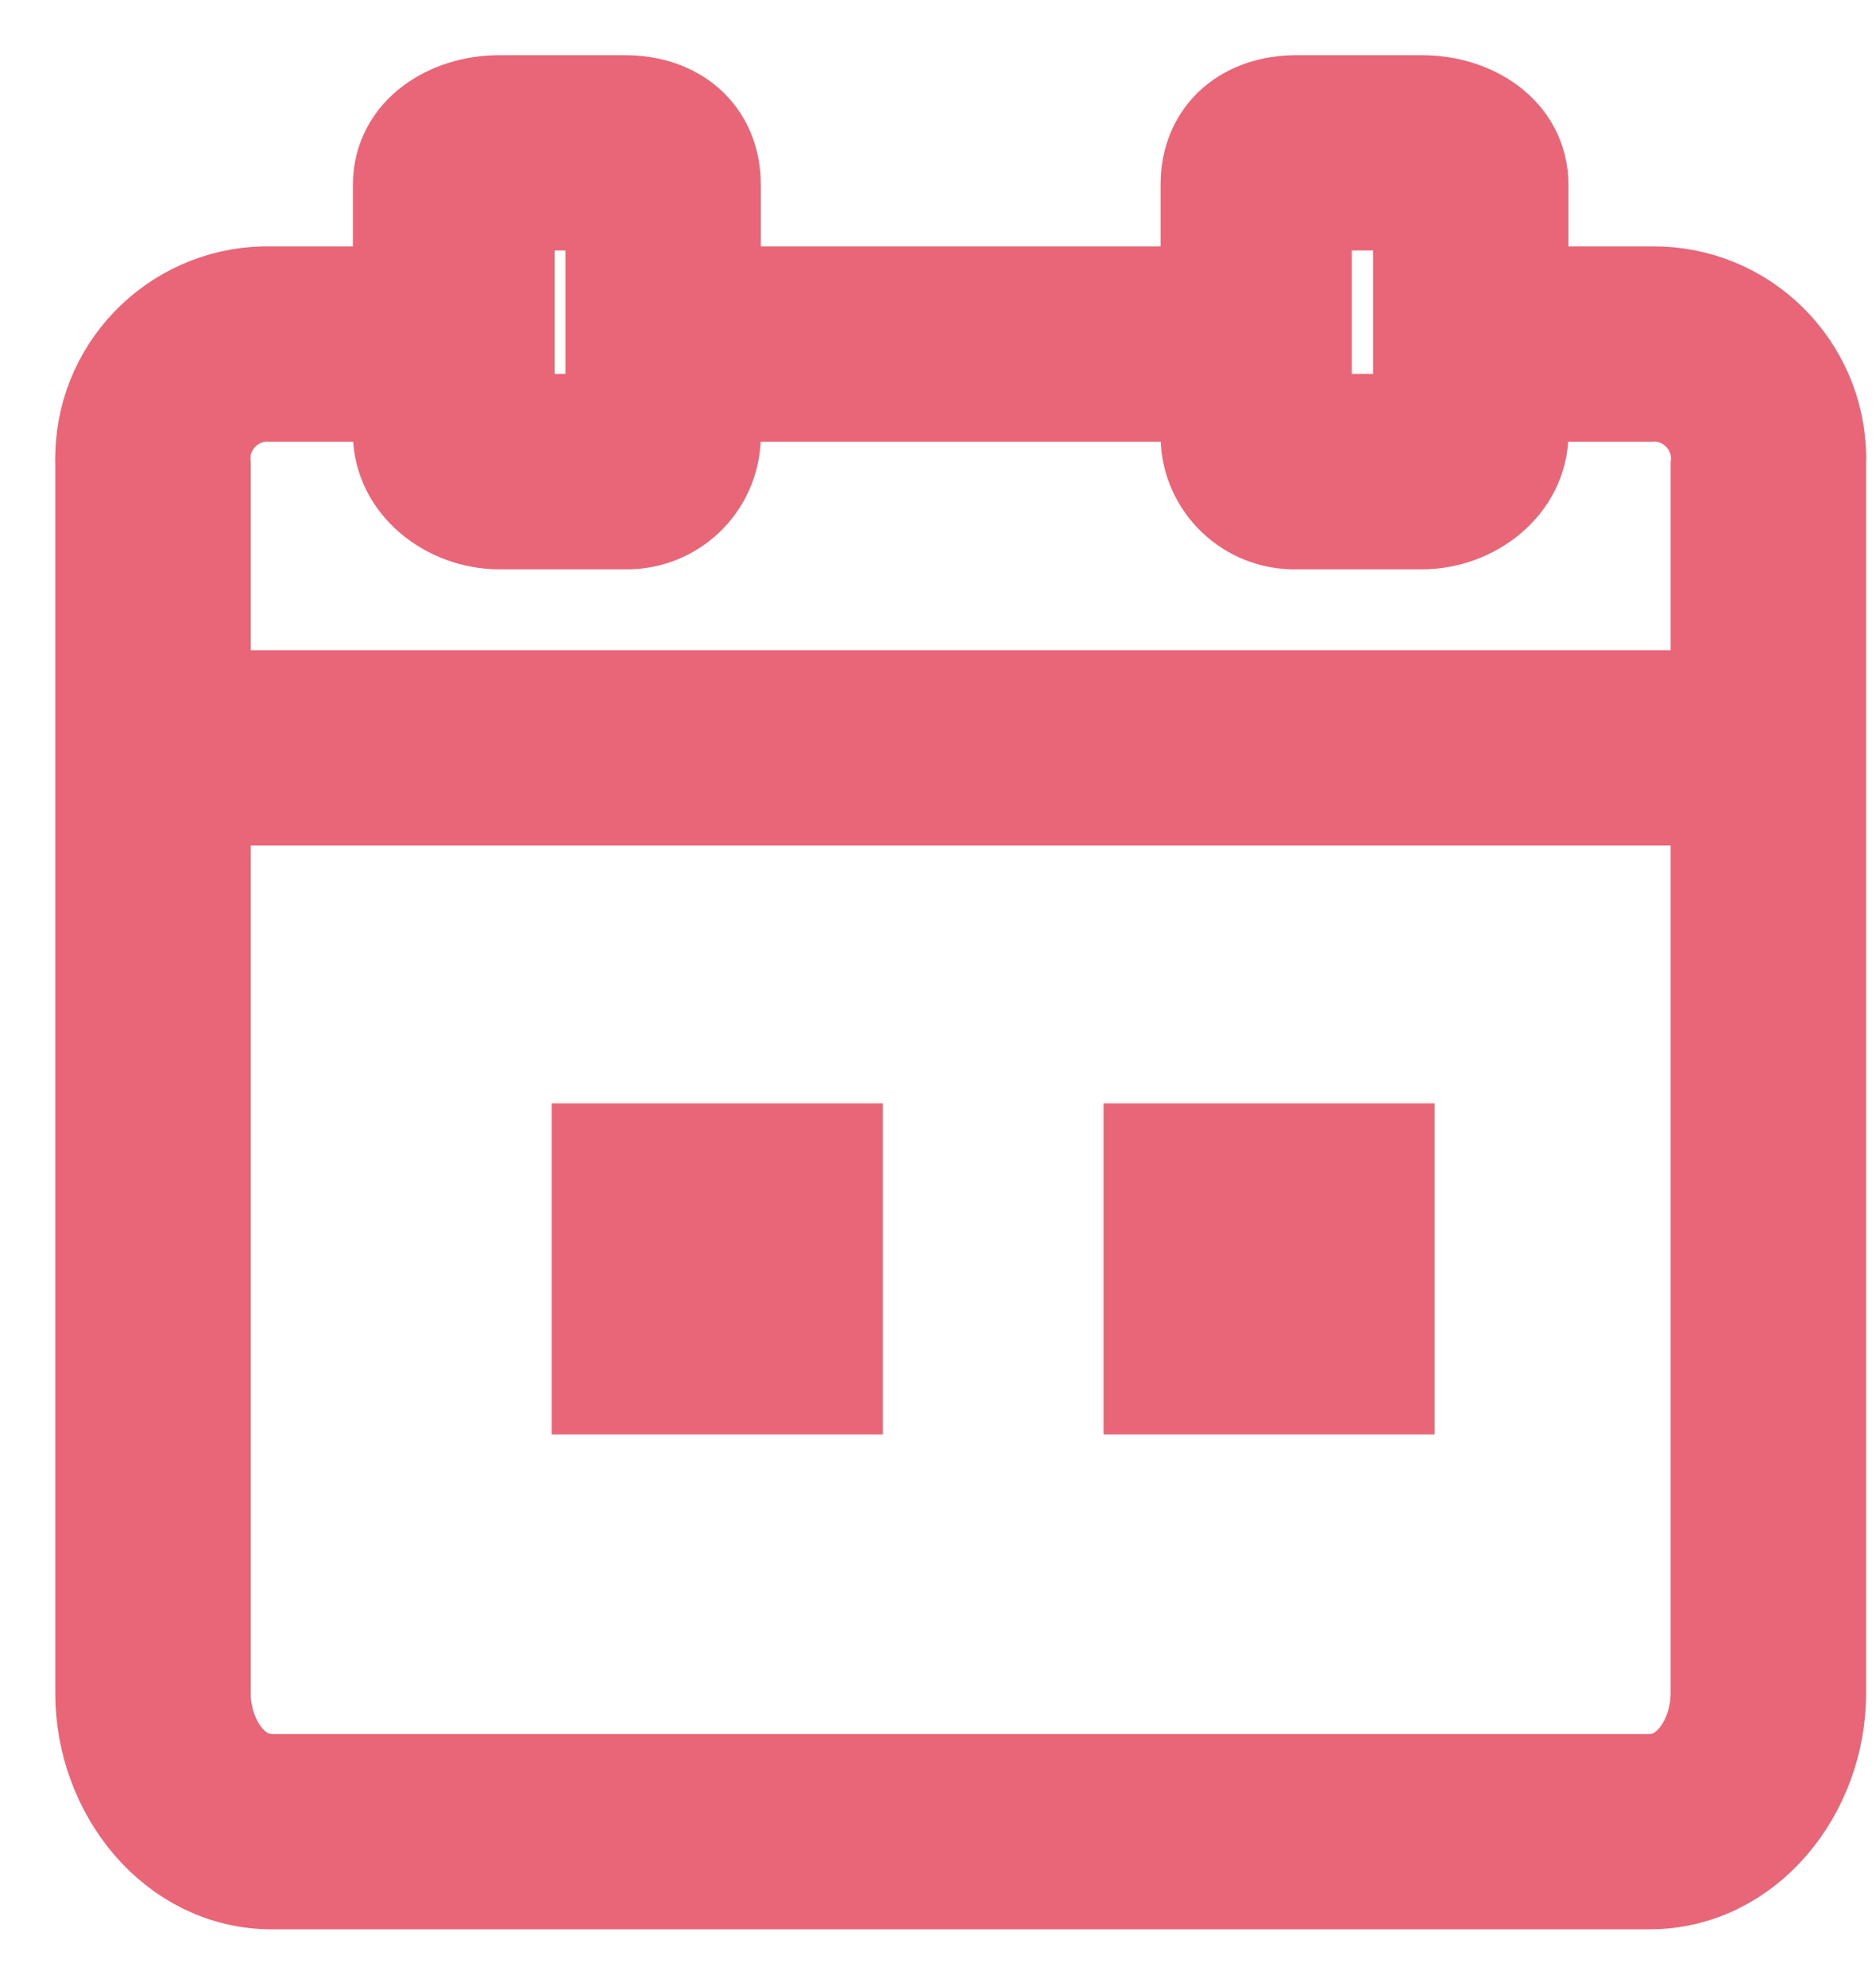
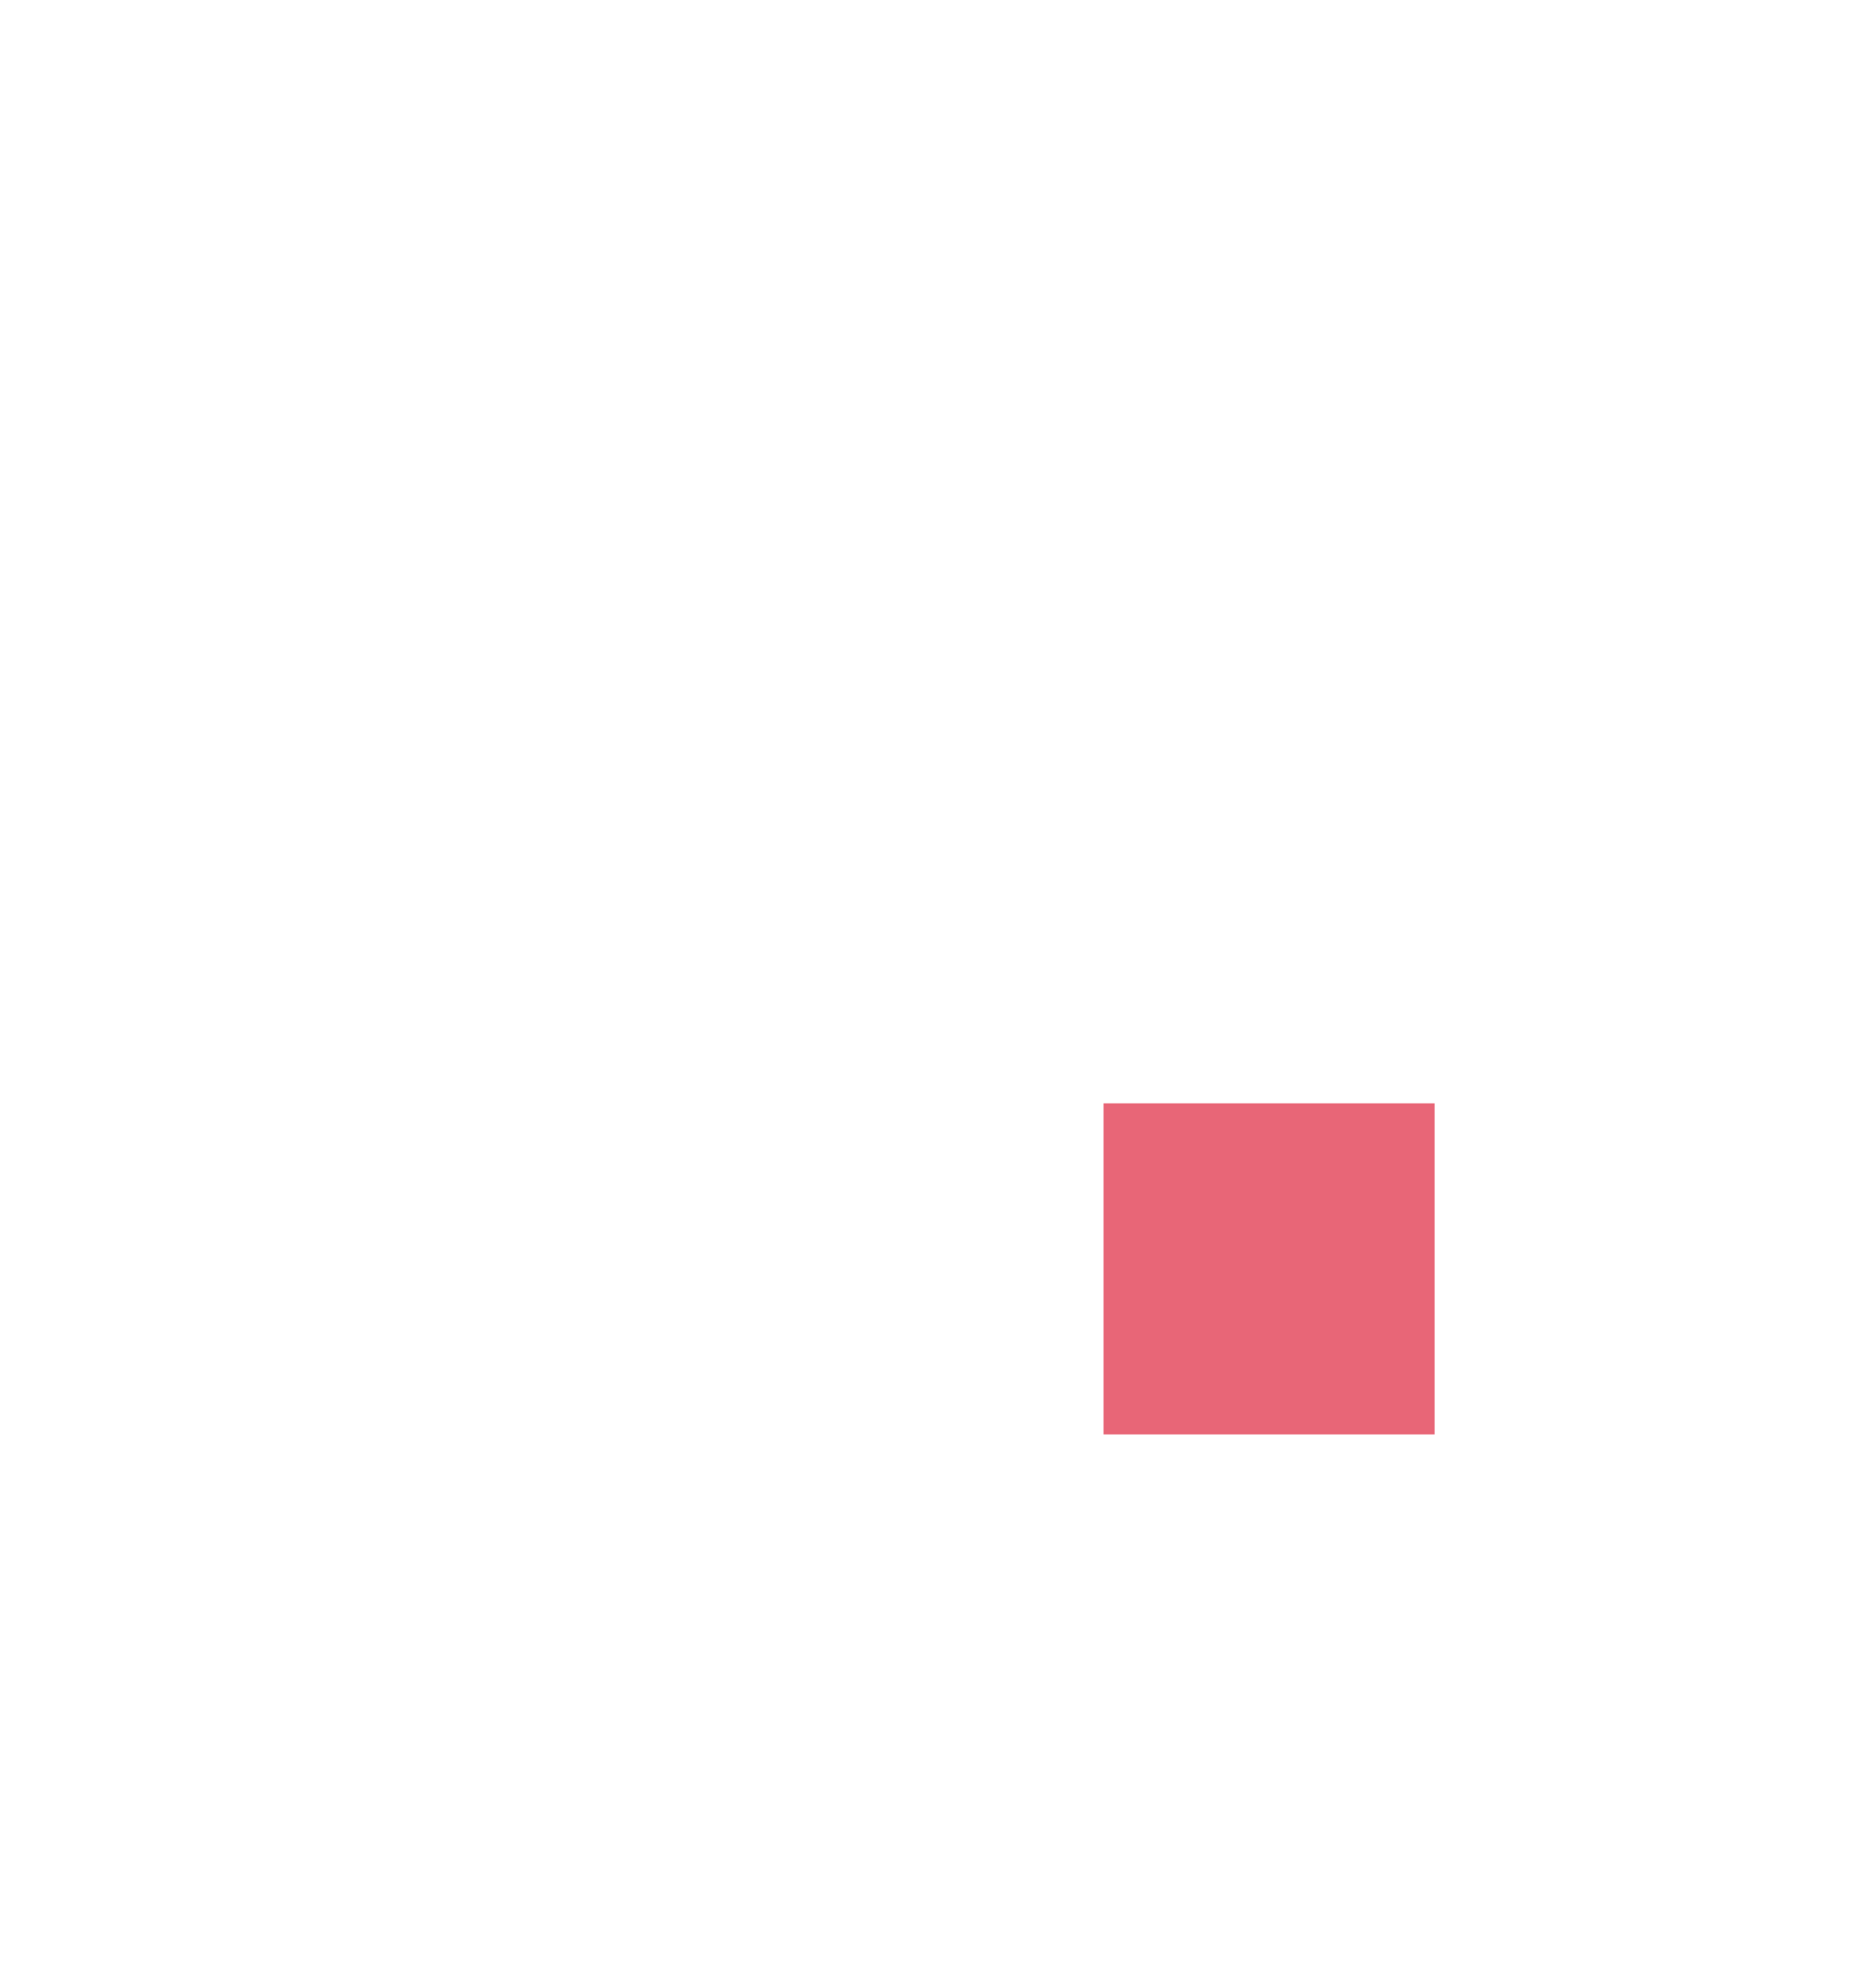
<svg xmlns="http://www.w3.org/2000/svg" width="17px" height="18px" viewBox="0 0 17 18" version="1.1">
  <title>event</title>
  <desc>Created with Sketch.</desc>
  <g id="Page-1" stroke="none" stroke-width="1" fill="none" fill-rule="evenodd">
    <g id="Event-Detail" transform="translate(-104, -725)" fill="#E86677">
      <g id="event" transform="translate(105, 726)">
-         <path d="M14.044,1.734 C14.011,1.733 13.979,1.733 13.946,1.733 L12.713,1.733 L12.713,0.674 C12.713,0.25 12.309,0 11.885,0 L10.749,0 C10.325,0 10.017,0.25 10.017,0.674 L10.017,1.733 L5.394,1.733 L5.394,0.674 C5.394,0.25 5.086,0 4.662,0 L3.526,0 C3.102,0 2.698,0.25 2.698,0.674 L2.698,1.733 L1.465,1.733 C0.678,1.712 0.022,2.332 0.001,3.118 C-0,3.151 -3.9915637e-05,3.184 0.001,3.217 L0.001,14.349 C0.001,15.197 0.617,15.986 1.465,15.986 L13.946,15.986 C14.793,15.986 15.41,15.197 15.41,14.349 L15.41,3.217 C15.442,2.43 14.831,1.766 14.044,1.734 Z M10.749,0.77 L11.943,0.77 L11.943,2.889 L10.749,2.889 L10.749,0.77 Z M3.526,0.77 L4.624,0.77 L4.624,2.889 L3.526,2.889 L3.526,0.77 Z M14.639,14.349 C14.639,14.773 14.37,15.216 13.946,15.216 L1.465,15.216 C1.041,15.216 0.772,14.773 0.772,14.349 L0.772,6.163 L14.639,6.163 L14.639,14.349 Z M14.639,3.217 L14.639,5.393 L0.772,5.393 L0.772,3.217 C0.739,2.856 1.005,2.538 1.365,2.505 C1.398,2.502 1.432,2.502 1.465,2.504 L2.698,2.504 L2.698,2.928 C2.698,3.351 3.102,3.66 3.526,3.66 L4.662,3.66 C5.056,3.67 5.383,3.36 5.394,2.967 C5.395,2.954 5.395,2.941 5.394,2.928 L5.394,2.504 L10.017,2.504 L10.017,2.928 C10.006,3.321 10.316,3.649 10.71,3.66 C10.723,3.66 10.736,3.66 10.749,3.66 L11.885,3.66 C12.309,3.66 12.713,3.351 12.713,2.928 L12.713,2.504 L13.946,2.504 C14.307,2.481 14.618,2.755 14.641,3.116 C14.643,3.15 14.642,3.183 14.639,3.217 Z" id="Shape" stroke="#E86677" fill-rule="nonzero" />
        <g id="Group-4" transform="translate(4, 9)">
-           <rect id="Rectangle" x="0" y="0" width="3" height="3" />
          <rect id="Rectangle-Copy-3" x="5" y="0" width="3" height="3" />
        </g>
      </g>
    </g>
  </g>
</svg>